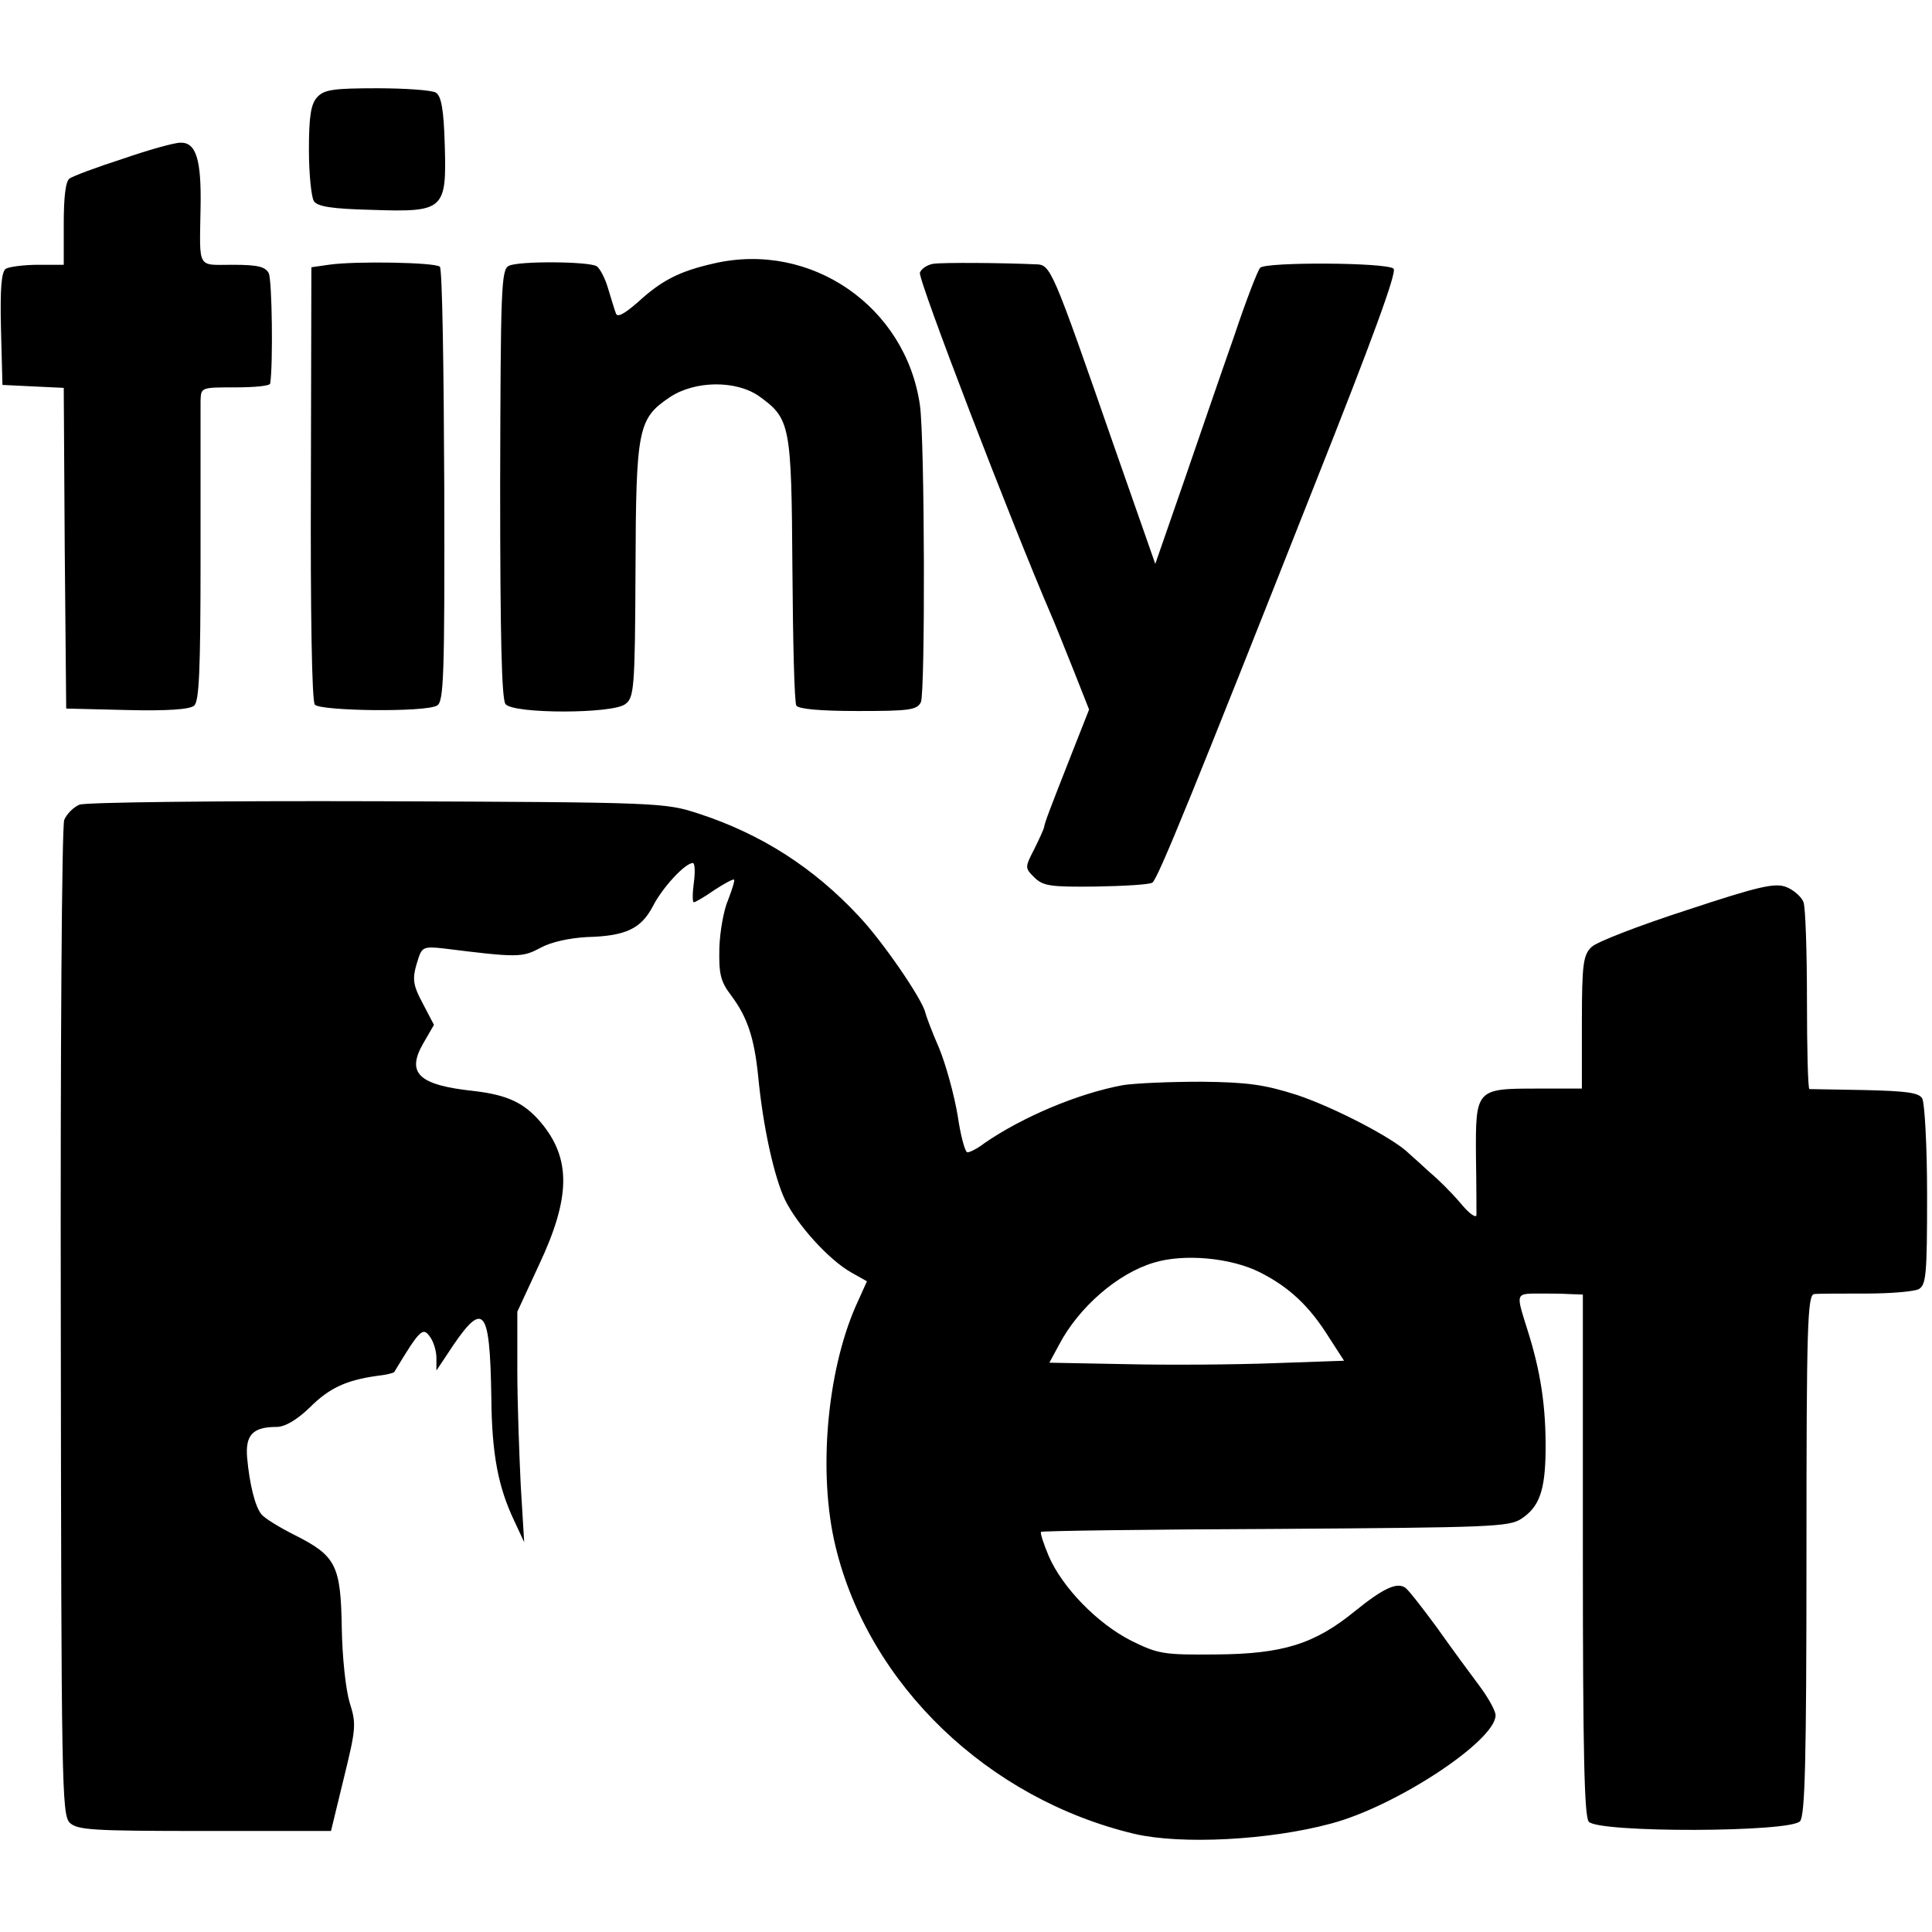
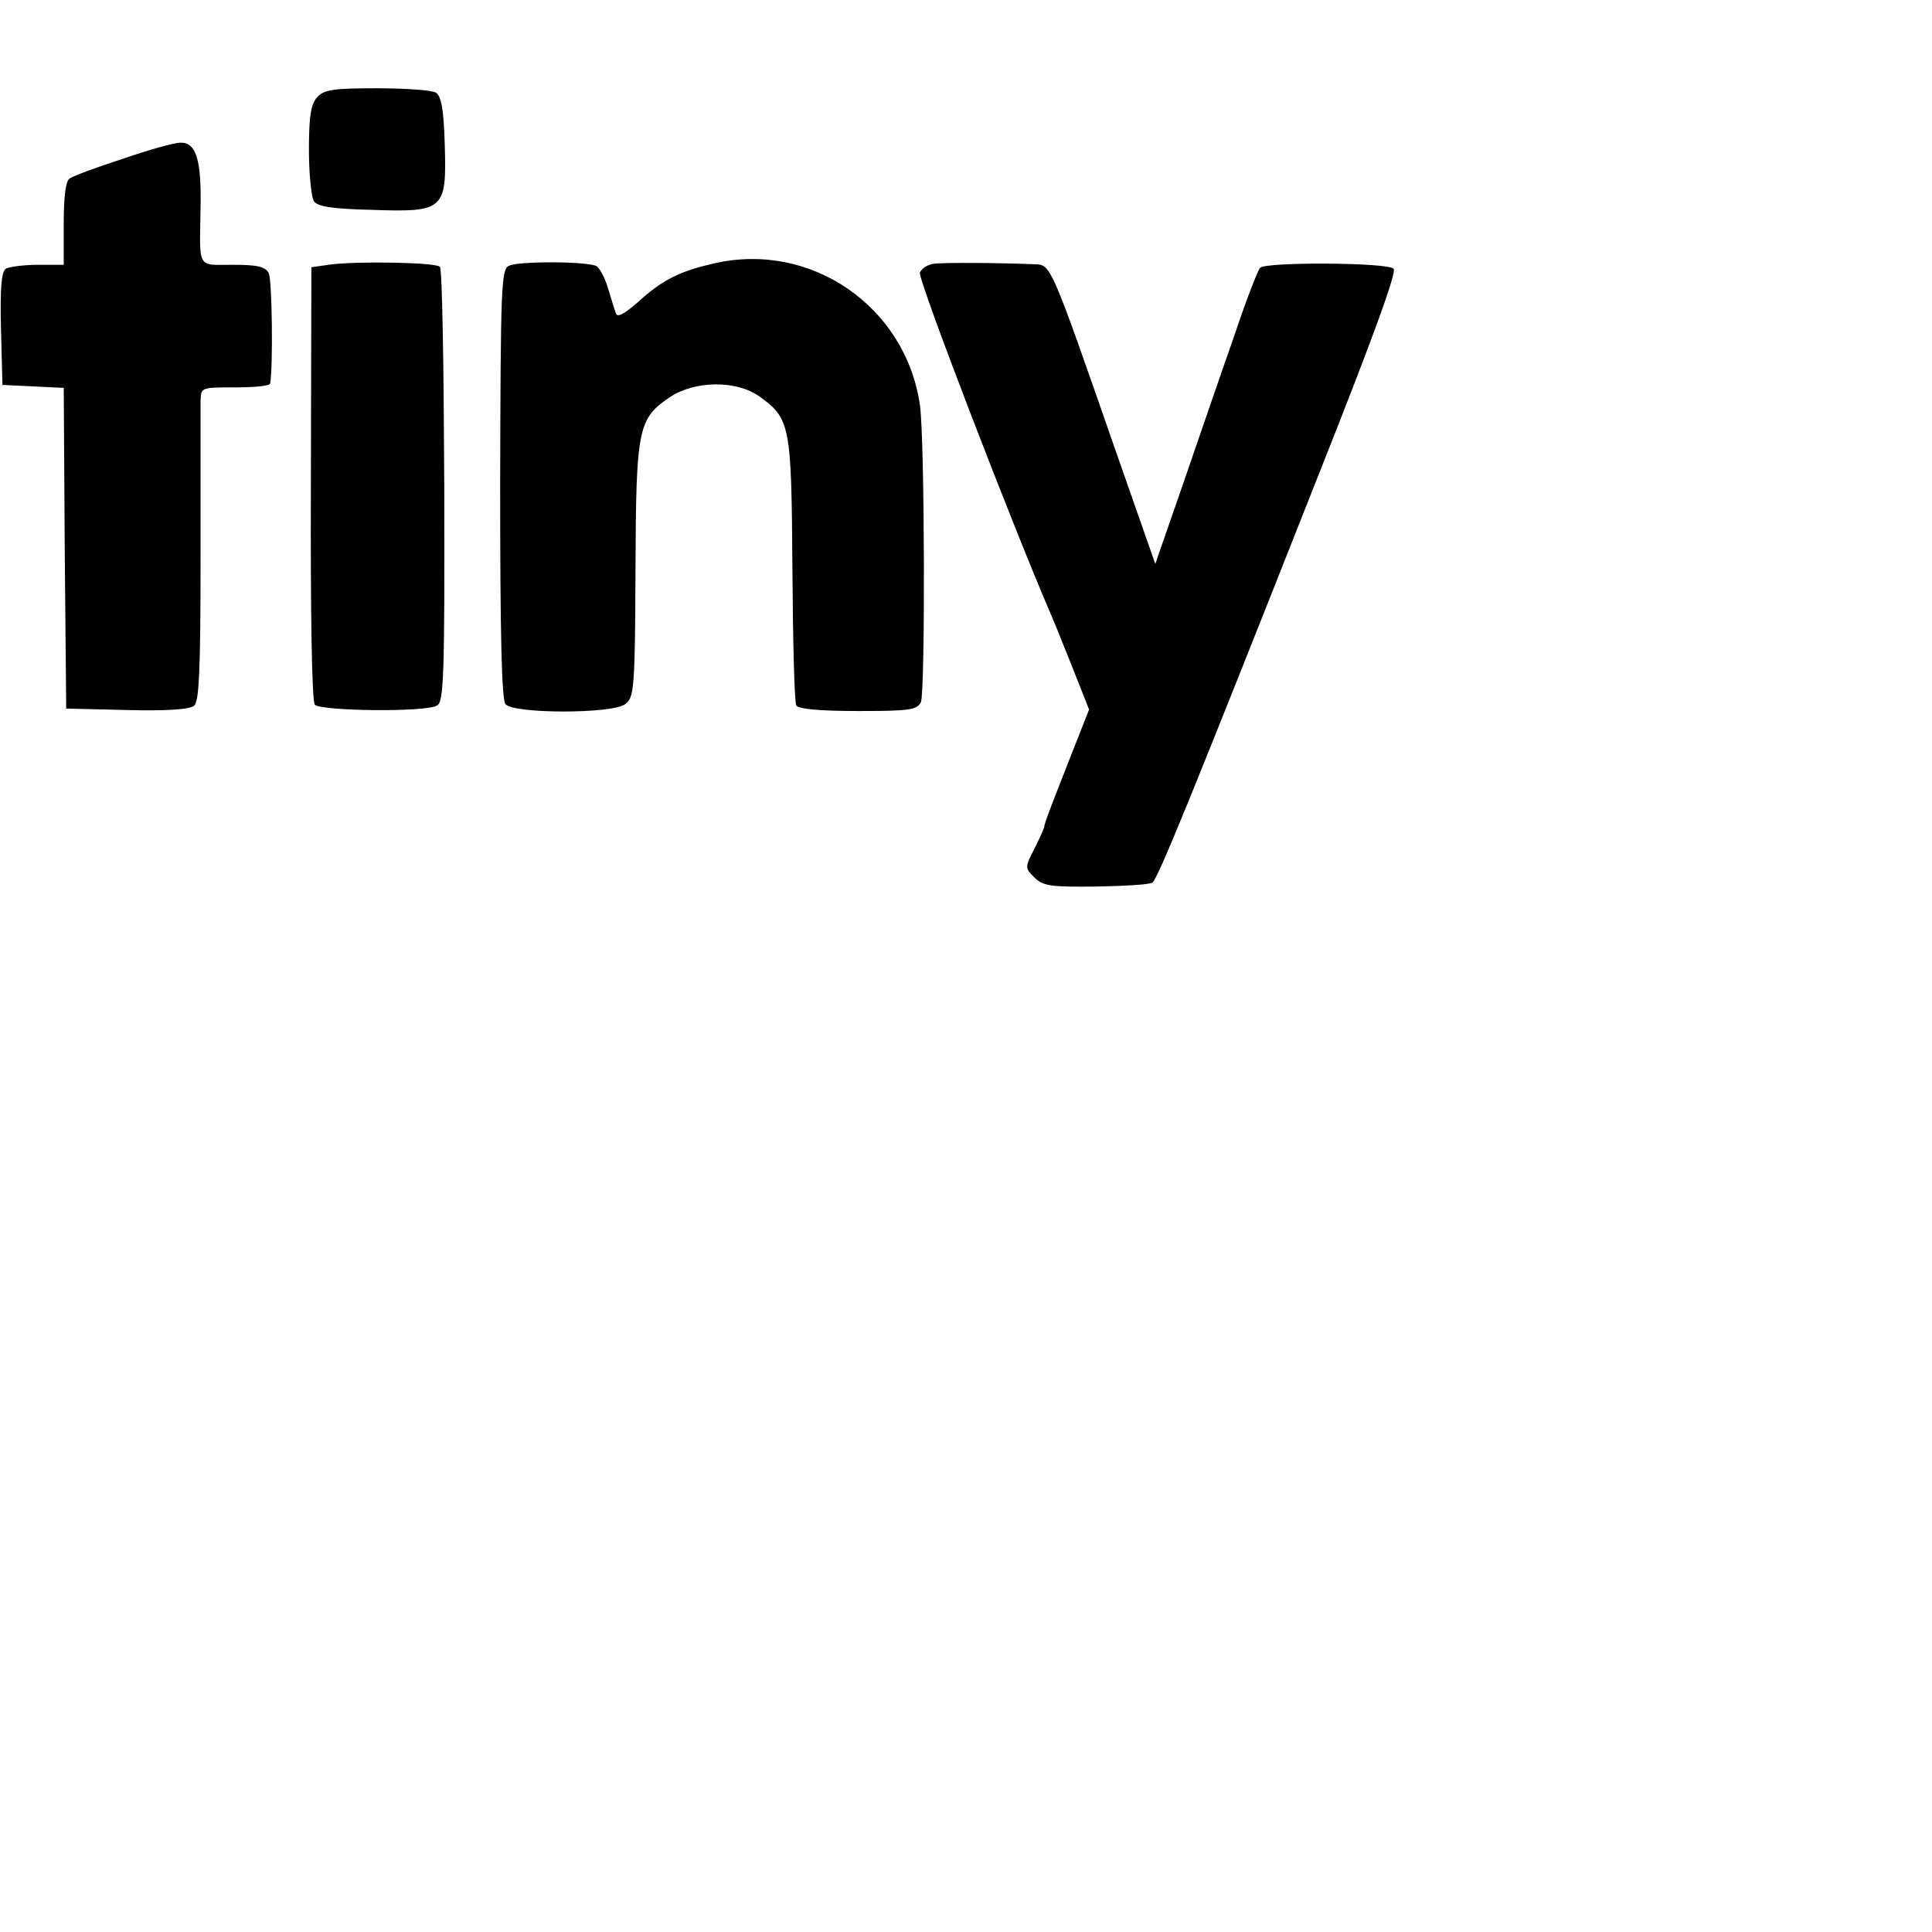
<svg xmlns="http://www.w3.org/2000/svg" version="1.0" width="394pt" height="394pt" viewBox="0 0 394 394" preserveAspectRatio="xMidYMid meet">
  <g transform="translate(0,394) scale(0.1,-0.1)" fill="#000000" stroke="none">
-     <path d="M647 3742 c-13 -14 -17 -39 -17 -108 0 -49 5 -96 10 -104 7 -11 35 -16 119 -18 147 -5 152 0 148 133 -2 71 -7 99 -18 106 -7 5 -62 9 -120 9 -90 0 -108 -3 -122 -18z" />
+     <path d="M647 3742 c-13 -14 -17 -39 -17 -108 0 -49 5 -96 10 -104 7 -11 35 -16 119 -18 147 -5 152 0 148 133 -2 71 -7 99 -18 106 -7 5 -62 9 -120 9 -90 0 -108 -3 -122 -18" />
    <path d="M250 3616 c-53 -17 -101 -35 -108 -40 -8 -5 -12 -36 -12 -92 l0 -84 -52 0 c-29 0 -59 -4 -66 -8 -9 -6 -12 -38 -10 -123 l3 -114 62 -3 63 -3 2 -327 3 -327 124 -3 c80 -2 128 1 137 9 10 9 13 69 13 302 0 161 0 304 0 320 1 27 1 27 71 27 39 0 71 3 71 8 6 36 4 211 -3 225 -7 13 -22 17 -73 17 -74 0 -68 -11 -66 116 2 98 -9 134 -41 133 -13 0 -66 -15 -118 -33z" />
    <path d="M1457 3403 c-71 -16 -107 -34 -157 -80 -28 -24 -41 -31 -44 -22 -3 8 -10 31 -16 51 -6 21 -17 41 -23 45 -16 10 -159 11 -179 1 -16 -7 -17 -44 -18 -444 0 -311 3 -441 11 -450 16 -20 218 -20 244 0 18 13 20 30 21 273 1 290 5 309 70 353 51 34 135 35 182 2 64 -46 66 -58 68 -353 1 -147 4 -271 8 -278 5 -7 49 -11 126 -11 104 0 120 2 128 18 9 20 8 536 -2 606 -29 201 -222 334 -419 289z" />
    <path d="M670 3400 l-35 -5 -1 -440 c-1 -261 2 -445 8 -452 11 -13 224 -16 249 -2 14 7 16 56 15 448 -1 241 -4 443 -9 447 -8 9 -174 12 -227 4z" />
    <path d="M1903 3402 c-12 -2 -24 -10 -27 -18 -5 -12 189 -516 268 -699 7 -16 27 -66 45 -111 l32 -81 -39 -99 c-42 -107 -51 -130 -53 -142 -1 -4 -10 -24 -20 -44 -19 -37 -19 -38 0 -57 18 -18 33 -20 125 -19 58 1 110 4 116 8 11 7 83 184 334 819 114 287 165 426 158 433 -13 13 -260 14 -272 2 -5 -5 -29 -67 -53 -139 -25 -71 -71 -205 -103 -298 l-58 -167 -83 237 c-129 371 -130 373 -161 374 -68 3 -189 4 -209 1z" />
-     <path d="M162 2299 c-12 -5 -26 -19 -31 -31 -5 -13 -8 -474 -7 -1025 1 -939 2 -1003 18 -1020 16 -15 44 -17 275 -17 l258 0 26 107 c25 102 26 111 12 155 -8 27 -15 92 -16 152 -2 128 -12 147 -95 189 -32 16 -63 35 -69 43 -13 16 -24 61 -29 115 -4 47 12 63 60 63 17 0 41 14 67 39 40 40 74 56 137 65 19 2 35 6 36 8 52 86 58 92 72 73 8 -10 14 -30 14 -44 l0 -26 20 30 c76 117 89 105 92 -85 1 -116 14 -182 46 -250 l21 -45 -7 115 c-3 63 -7 169 -7 235 l0 120 44 95 c65 138 66 217 4 291 -34 40 -68 56 -136 64 -113 12 -139 36 -104 97 l22 38 -22 42 c-23 43 -23 53 -9 96 7 20 12 22 49 18 152 -19 162 -19 199 1 22 12 59 20 95 22 79 2 110 17 134 62 19 38 66 89 82 89 4 0 5 -18 2 -40 -3 -22 -3 -40 0 -40 3 0 22 11 42 25 20 13 38 23 40 21 2 -1 -4 -20 -12 -41 -9 -20 -17 -65 -18 -99 -1 -52 2 -67 24 -96 33 -44 47 -86 55 -163 10 -106 33 -208 55 -254 25 -51 89 -122 135 -148 l32 -18 -23 -51 c-59 -135 -77 -342 -41 -490 68 -282 311 -515 610 -586 95 -22 274 -13 400 21 133 35 336 169 336 221 0 9 -15 36 -33 60 -18 24 -57 77 -86 118 -30 41 -59 78 -65 82 -17 12 -45 -1 -102 -47 -83 -68 -148 -88 -284 -89 -108 -1 -118 1 -173 28 -69 35 -140 108 -168 172 -11 26 -18 48 -16 50 2 2 217 5 478 6 438 3 477 4 502 21 36 24 48 57 49 137 1 91 -10 163 -37 248 -24 77 -26 74 30 74 14 0 38 0 54 -1 l29 -1 0 -530 c0 -405 3 -534 12 -545 19 -23 412 -22 431 1 10 13 13 120 13 545 0 468 2 529 16 530 8 1 56 1 105 1 50 0 98 4 108 9 15 9 17 28 17 192 0 100 -5 189 -10 197 -7 12 -34 15 -117 17 -59 1 -110 2 -113 2 -3 1 -5 82 -5 181 0 99 -3 189 -7 200 -4 11 -20 25 -35 31 -23 9 -55 2 -203 -47 -96 -31 -184 -65 -194 -75 -17 -16 -20 -33 -20 -154 l0 -135 -92 0 c-124 0 -125 -1 -124 -139 1 -58 1 -112 1 -119 -1 -7 -16 4 -33 25 -18 21 -46 49 -62 62 -15 14 -34 31 -42 38 -30 31 -154 95 -229 120 -66 21 -100 26 -195 27 -63 0 -135 -3 -160 -7 -92 -17 -205 -65 -282 -118 -14 -11 -30 -19 -35 -19 -5 0 -14 34 -20 75 -7 42 -24 104 -38 138 -15 34 -27 67 -28 72 -6 27 -86 144 -135 196 -92 99 -199 168 -328 210 -68 22 -76 23 -654 25 -322 1 -595 -2 -608 -7z m2408 -954 c59 -30 100 -68 140 -132 l31 -48 -143 -5 c-79 -3 -214 -4 -300 -2 l-158 3 20 37 c40 76 119 145 193 167 62 19 158 10 217 -20z" />
  </g>
</svg>